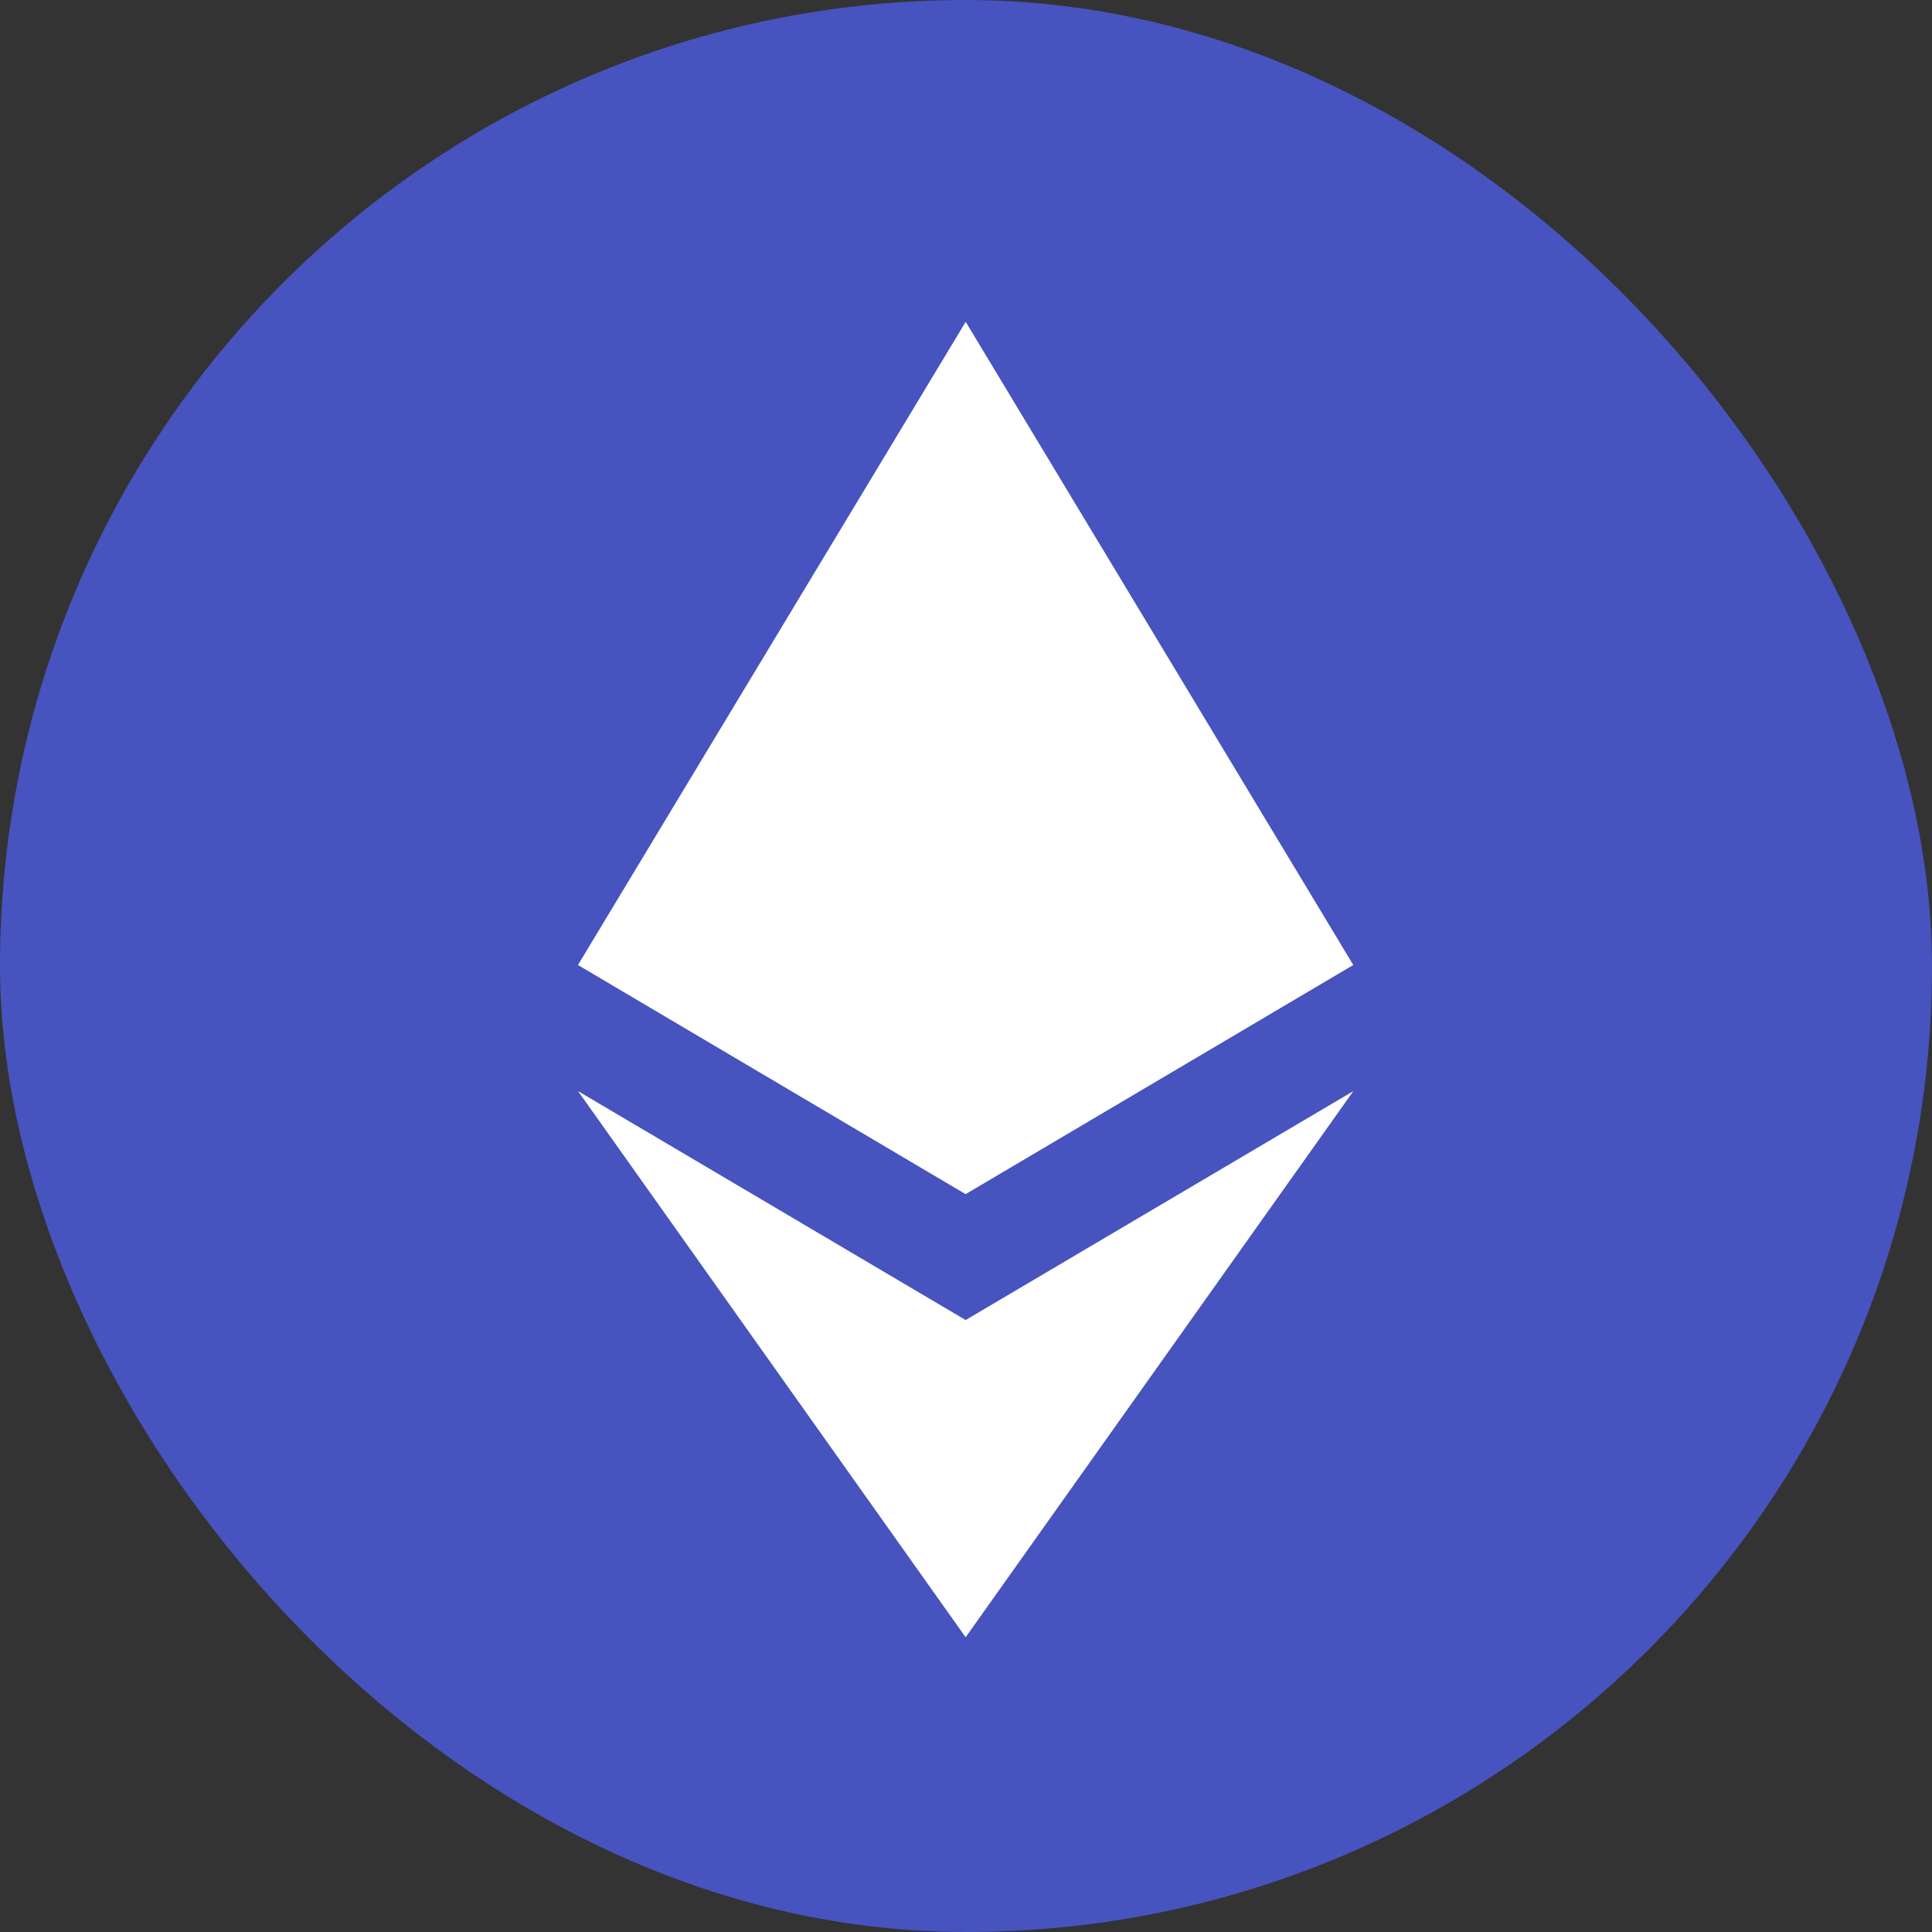
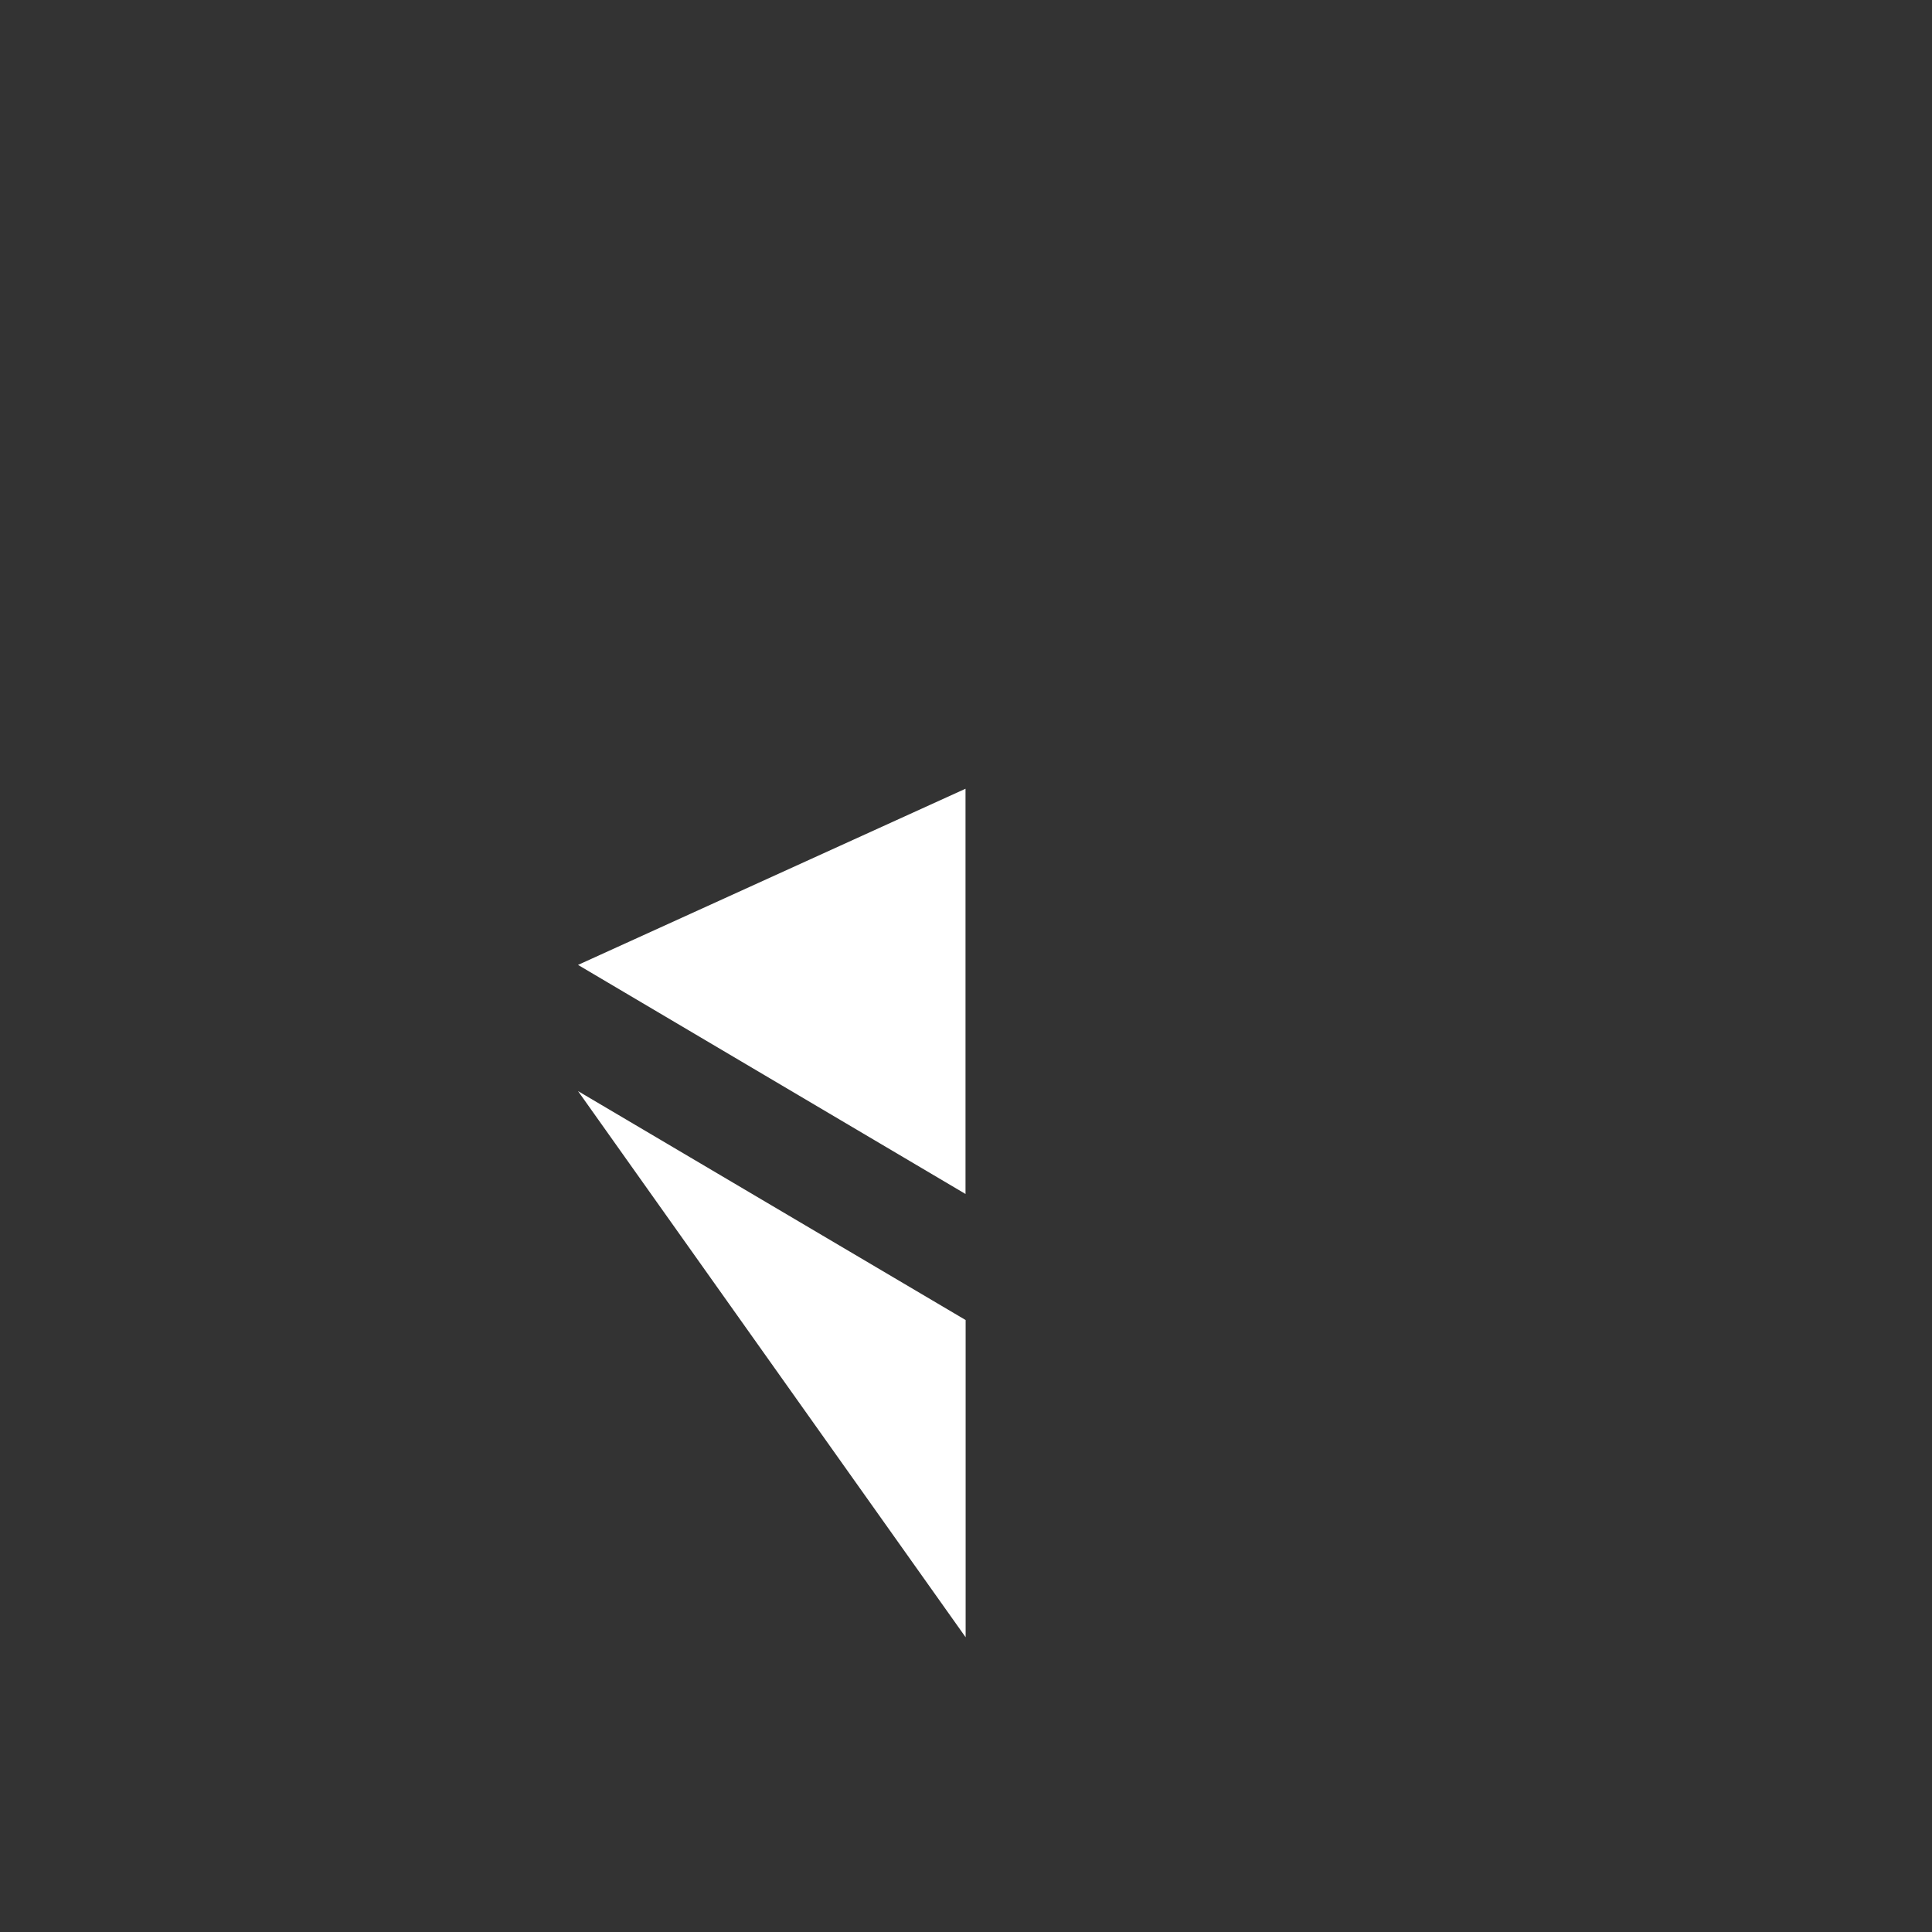
<svg xmlns="http://www.w3.org/2000/svg" width="16" height="16" viewBox="0 0 16 16" fill="none">
  <rect x="0" y="0" width="16" height="16" fill="#333333" stroke="none" />
-   <rect width="16" height="16" rx="8" fill="#4753BE" />
-   <path d="M7.998 2.666L7.928 2.904V9.818L7.998 9.888L11.207 7.991L7.998 2.666Z" fill="white" />
-   <path d="M7.997 2.666L4.787 7.991L7.997 9.888V6.532V2.666Z" fill="white" />
-   <path d="M7.997 10.932L7.957 10.98V13.443L7.997 13.559L11.208 9.036L7.997 10.932Z" fill="white" />
  <path d="M7.997 13.559V10.932L4.787 9.036L7.997 13.559Z" fill="white" />
-   <path d="M7.996 9.888L11.206 7.991L7.996 6.532V9.888Z" fill="white" />
  <path d="M4.787 7.991L7.996 9.888V6.532L4.787 7.991Z" fill="white" />
</svg>